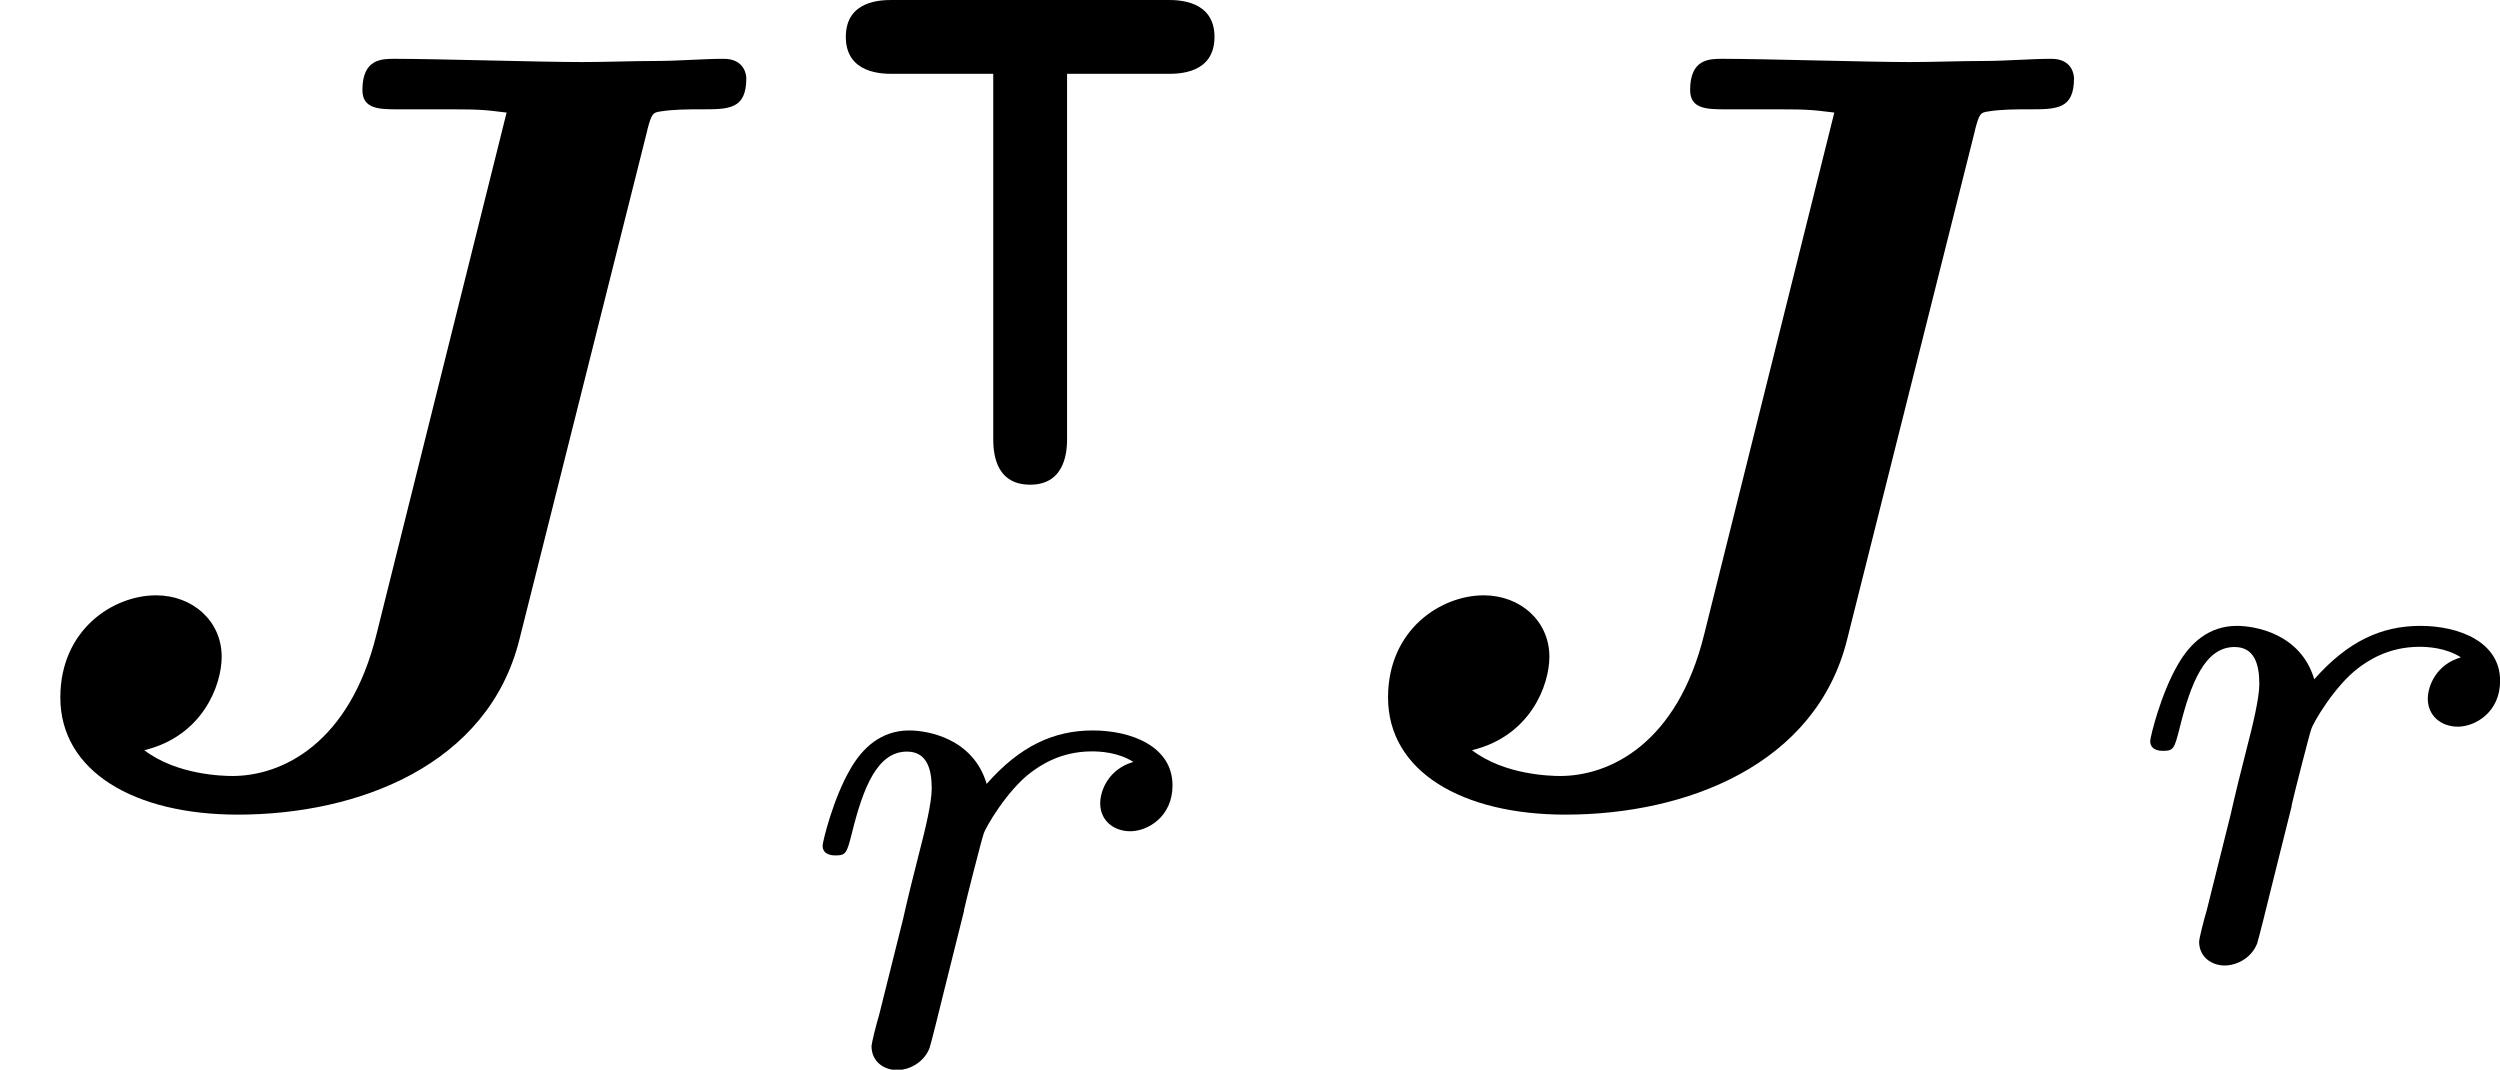
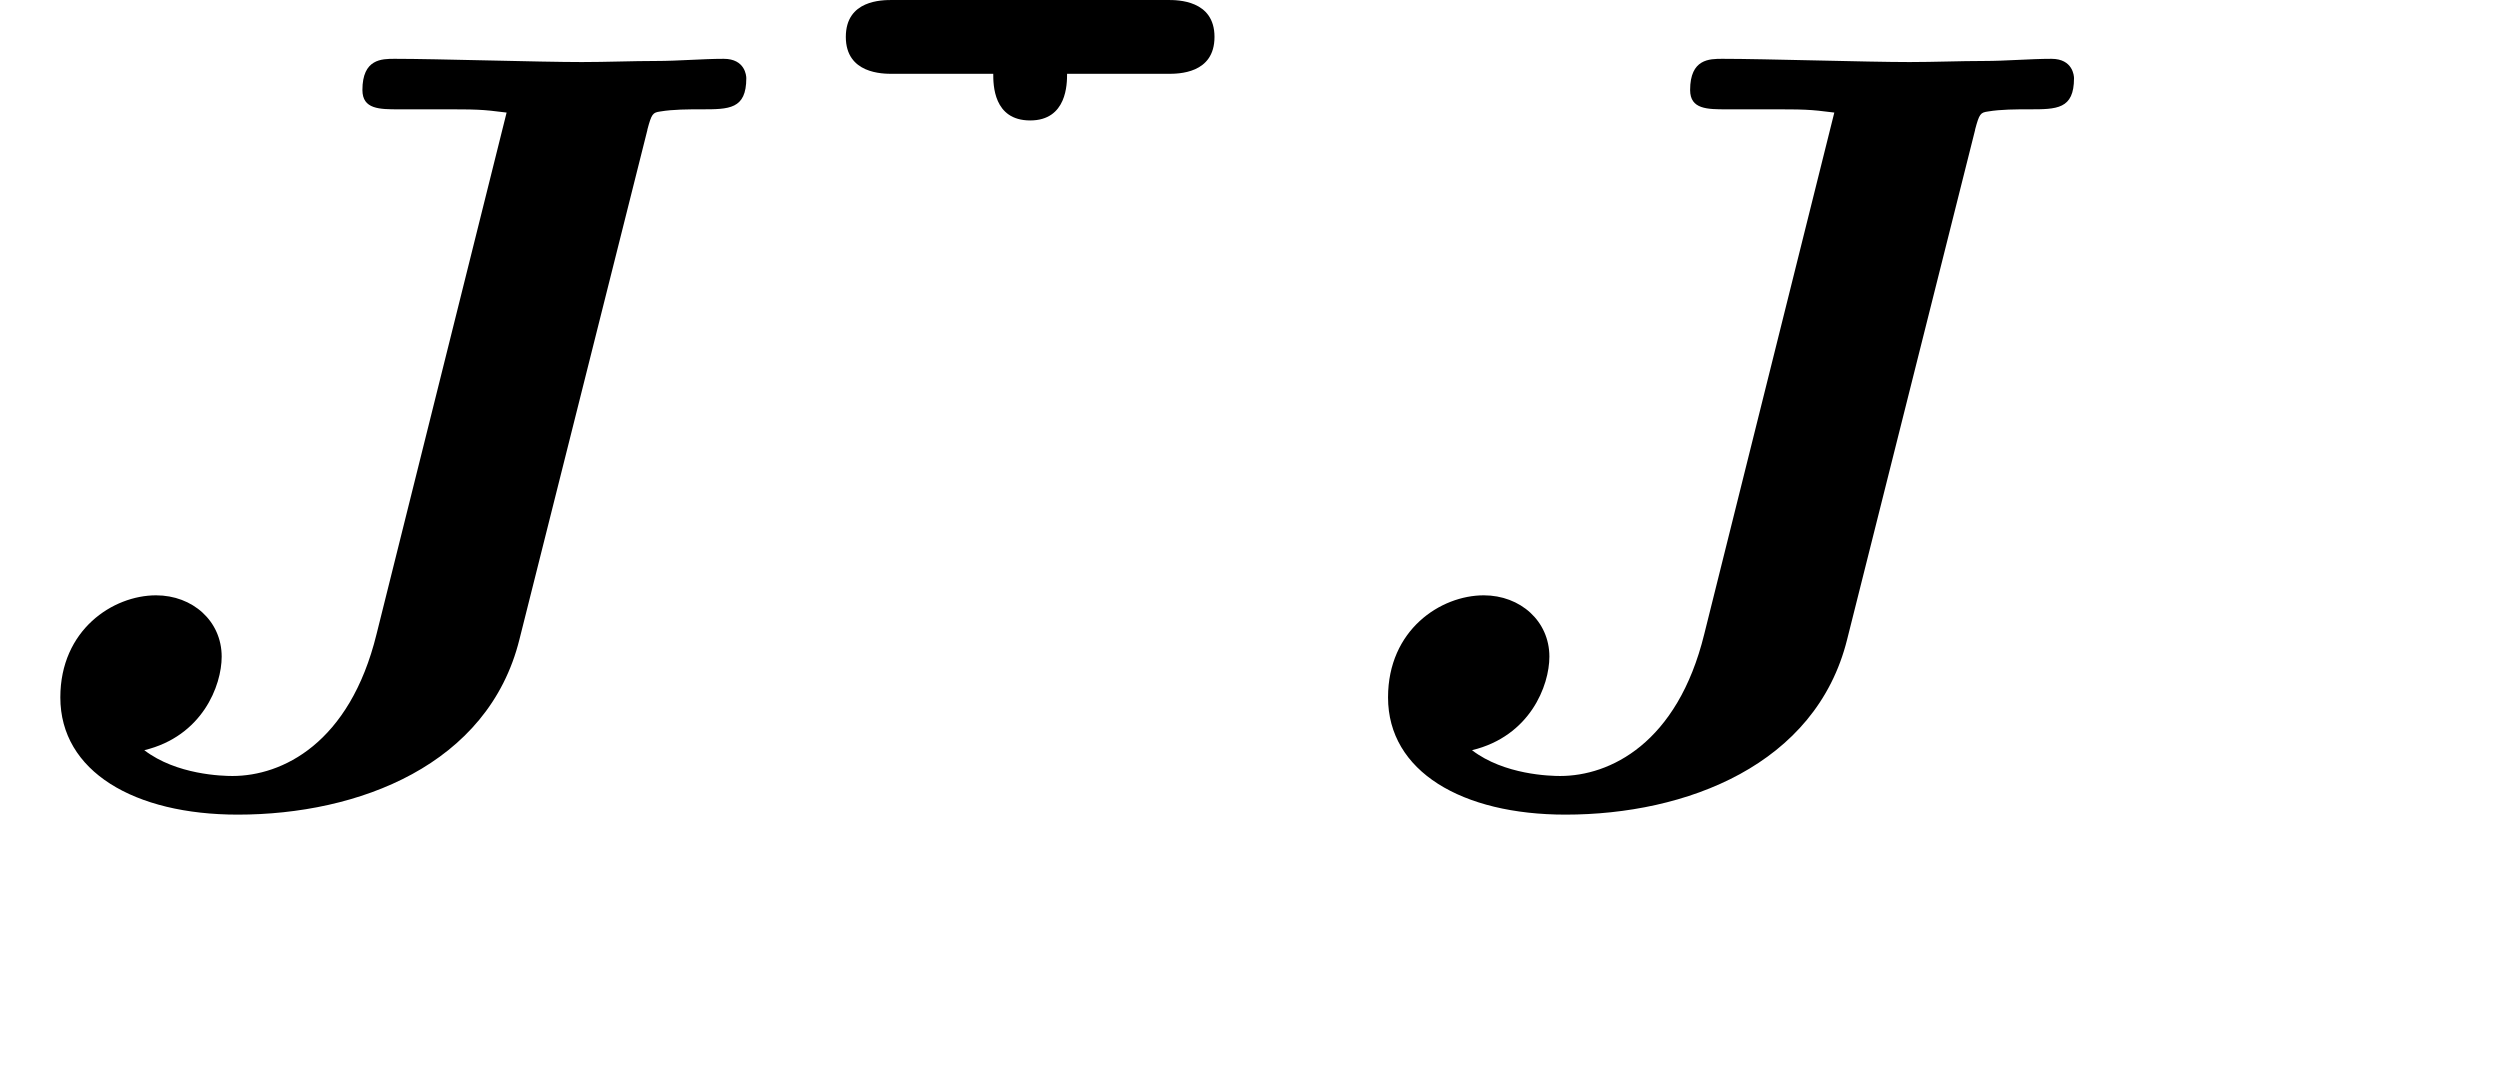
<svg xmlns="http://www.w3.org/2000/svg" xmlns:xlink="http://www.w3.org/1999/xlink" height="12.435pt" version="1.1" viewBox="61.768 55.386 23.164 9.911" width="29.063pt">
  <defs>
    <path d="m5.998 -6.177c0.04 -0.149 0.05 -0.159 0.12 -0.169c0.12 -0.02 0.259 -0.02 0.379 -0.02c0.259 0 0.418 0 0.418 -0.289c0 -0.02 -0.01 -0.179 -0.209 -0.179s-0.418 0.02 -0.628 0.02c-0.219 0 -0.458 0.01 -0.687 0.01c-0.389 0 -1.345 -0.03 -1.734 -0.03c-0.12 0 -0.299 0 -0.299 0.289c0 0.179 0.159 0.179 0.339 0.179h0.349c0.389 0 0.408 0 0.648 0.03l-1.205 4.832c-0.249 1.016 -0.877 1.315 -1.335 1.315c-0.09 0 -0.518 -0.01 -0.817 -0.239c0.538 -0.13 0.717 -0.598 0.717 -0.867c0 -0.329 -0.269 -0.568 -0.608 -0.568c-0.399 0 -0.887 0.319 -0.887 0.946c0 0.687 0.687 1.086 1.644 1.086c1.116 0 2.321 -0.458 2.61 -1.624l1.186 -4.722z" id="g0-74" />
-     <path d="m1.639 -1.409c0.007 -0.042 0.167 -0.669 0.181 -0.704c0.014 -0.056 0.216 -0.404 0.439 -0.572c0.077 -0.056 0.265 -0.195 0.565 -0.195c0.07 0 0.244 0.007 0.384 0.098c-0.223 0.063 -0.307 0.258 -0.307 0.384c0 0.153 0.119 0.258 0.279 0.258s0.391 -0.133 0.391 -0.425c0 -0.363 -0.384 -0.509 -0.739 -0.509c-0.363 0 -0.676 0.146 -0.983 0.495c-0.126 -0.425 -0.551 -0.495 -0.718 -0.495c-0.258 0 -0.432 0.16 -0.544 0.356c-0.16 0.272 -0.258 0.676 -0.258 0.711c0 0.091 0.098 0.091 0.119 0.091c0.098 0 0.105 -0.021 0.153 -0.209c0.105 -0.425 0.237 -0.753 0.509 -0.753c0.181 0 0.23 0.153 0.23 0.342c0 0.133 -0.063 0.391 -0.112 0.579s-0.119 0.474 -0.153 0.628l-0.223 0.893c-0.028 0.091 -0.07 0.265 -0.07 0.286c0 0.153 0.126 0.223 0.237 0.223c0.105 0 0.244 -0.063 0.3 -0.202c0.014 -0.042 0.091 -0.349 0.133 -0.523l0.188 -0.753z" id="g2-114" />
-     <path d="m2.594 -2.322h0.934c0.098 0 0.432 0 0.432 -0.342s-0.342 -0.342 -0.432 -0.342h-2.552c-0.098 0 -0.432 0 -0.432 0.342s0.342 0.342 0.432 0.342h0.934v3.375c0 0.098 0 0.432 0.342 0.432s0.342 -0.342 0.342 -0.432v-3.375z" id="g1-124" />
+     <path d="m2.594 -2.322h0.934c0.098 0 0.432 0 0.432 -0.342s-0.342 -0.342 -0.432 -0.342h-2.552c-0.098 0 -0.432 0 -0.432 0.342s0.342 0.342 0.432 0.342h0.934c0 0.098 0 0.432 0.342 0.432s0.342 -0.342 0.342 -0.432v-3.375z" id="g1-124" />
  </defs>
  <g id="page1">
    <use x="61.768" xlink:href="#g0-74" y="62.765" />
    <use x="69.061" xlink:href="#g1-124" y="58.392" />
    <use x="69.061" xlink:href="#g2-114" y="65.228" />
    <use x="74.07" xlink:href="#g0-74" y="62.765" />
    <use x="81.362" xlink:href="#g2-114" y="64.259" />
  </g>
</svg>